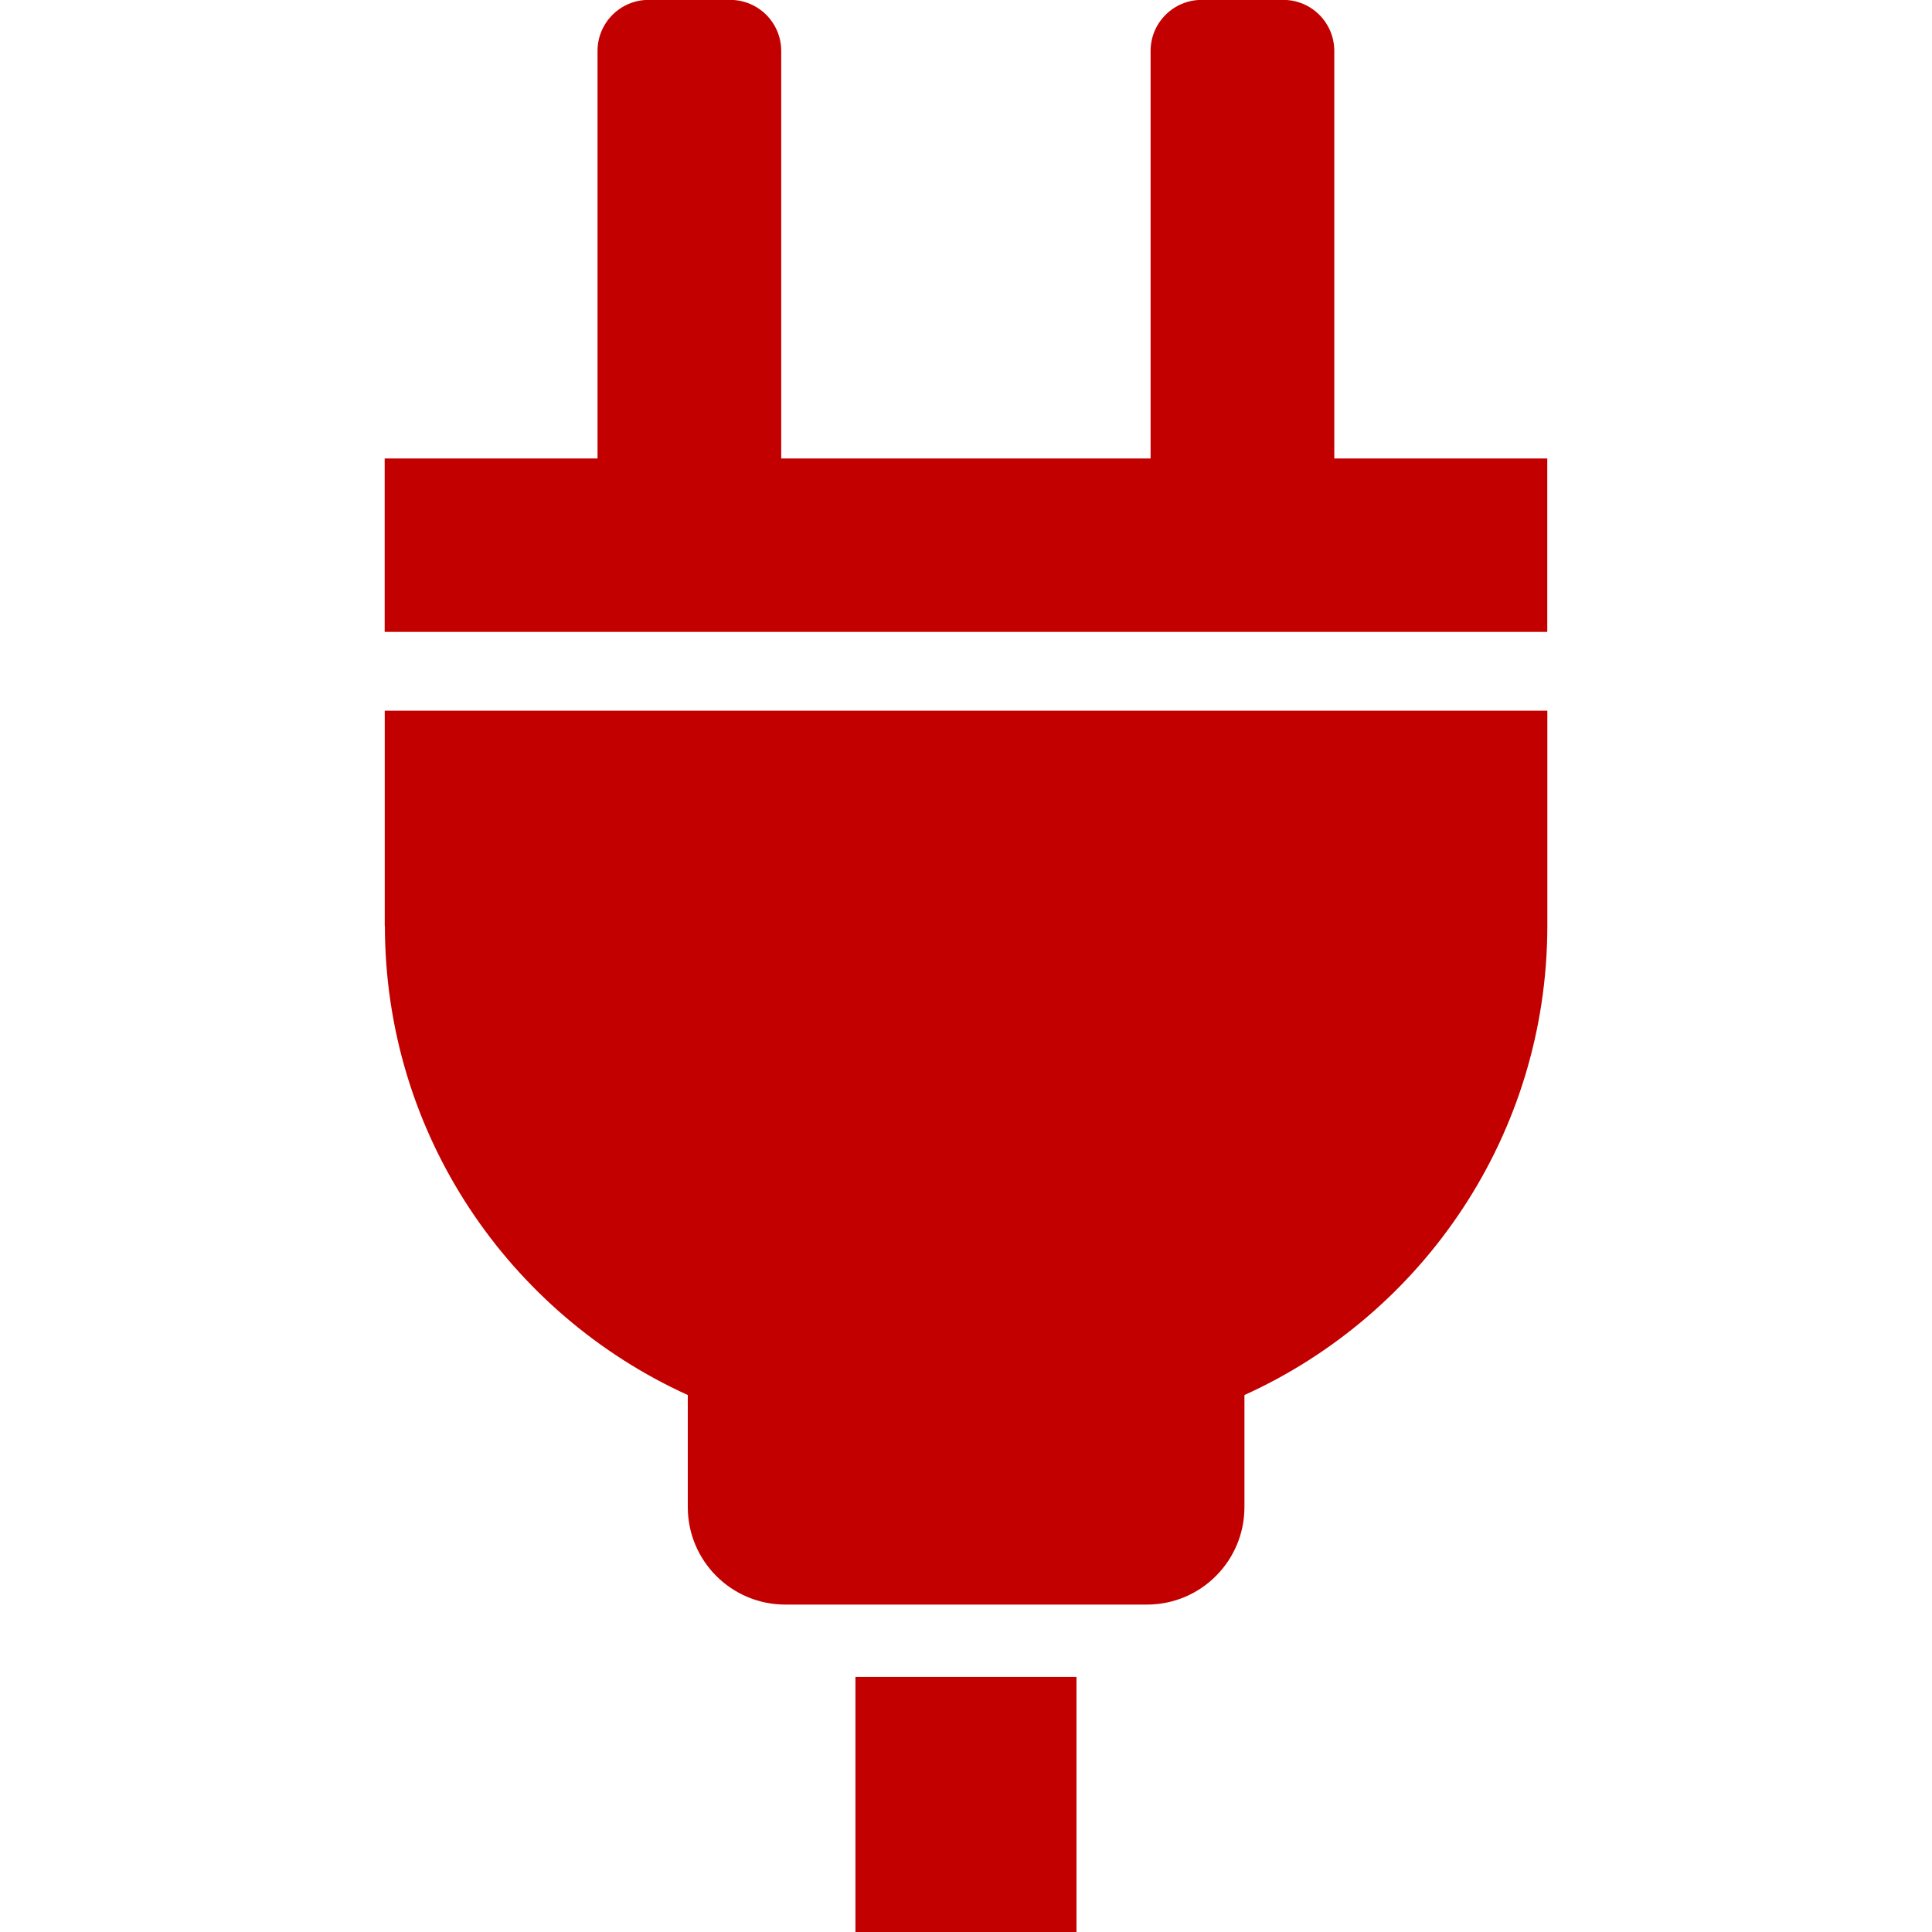
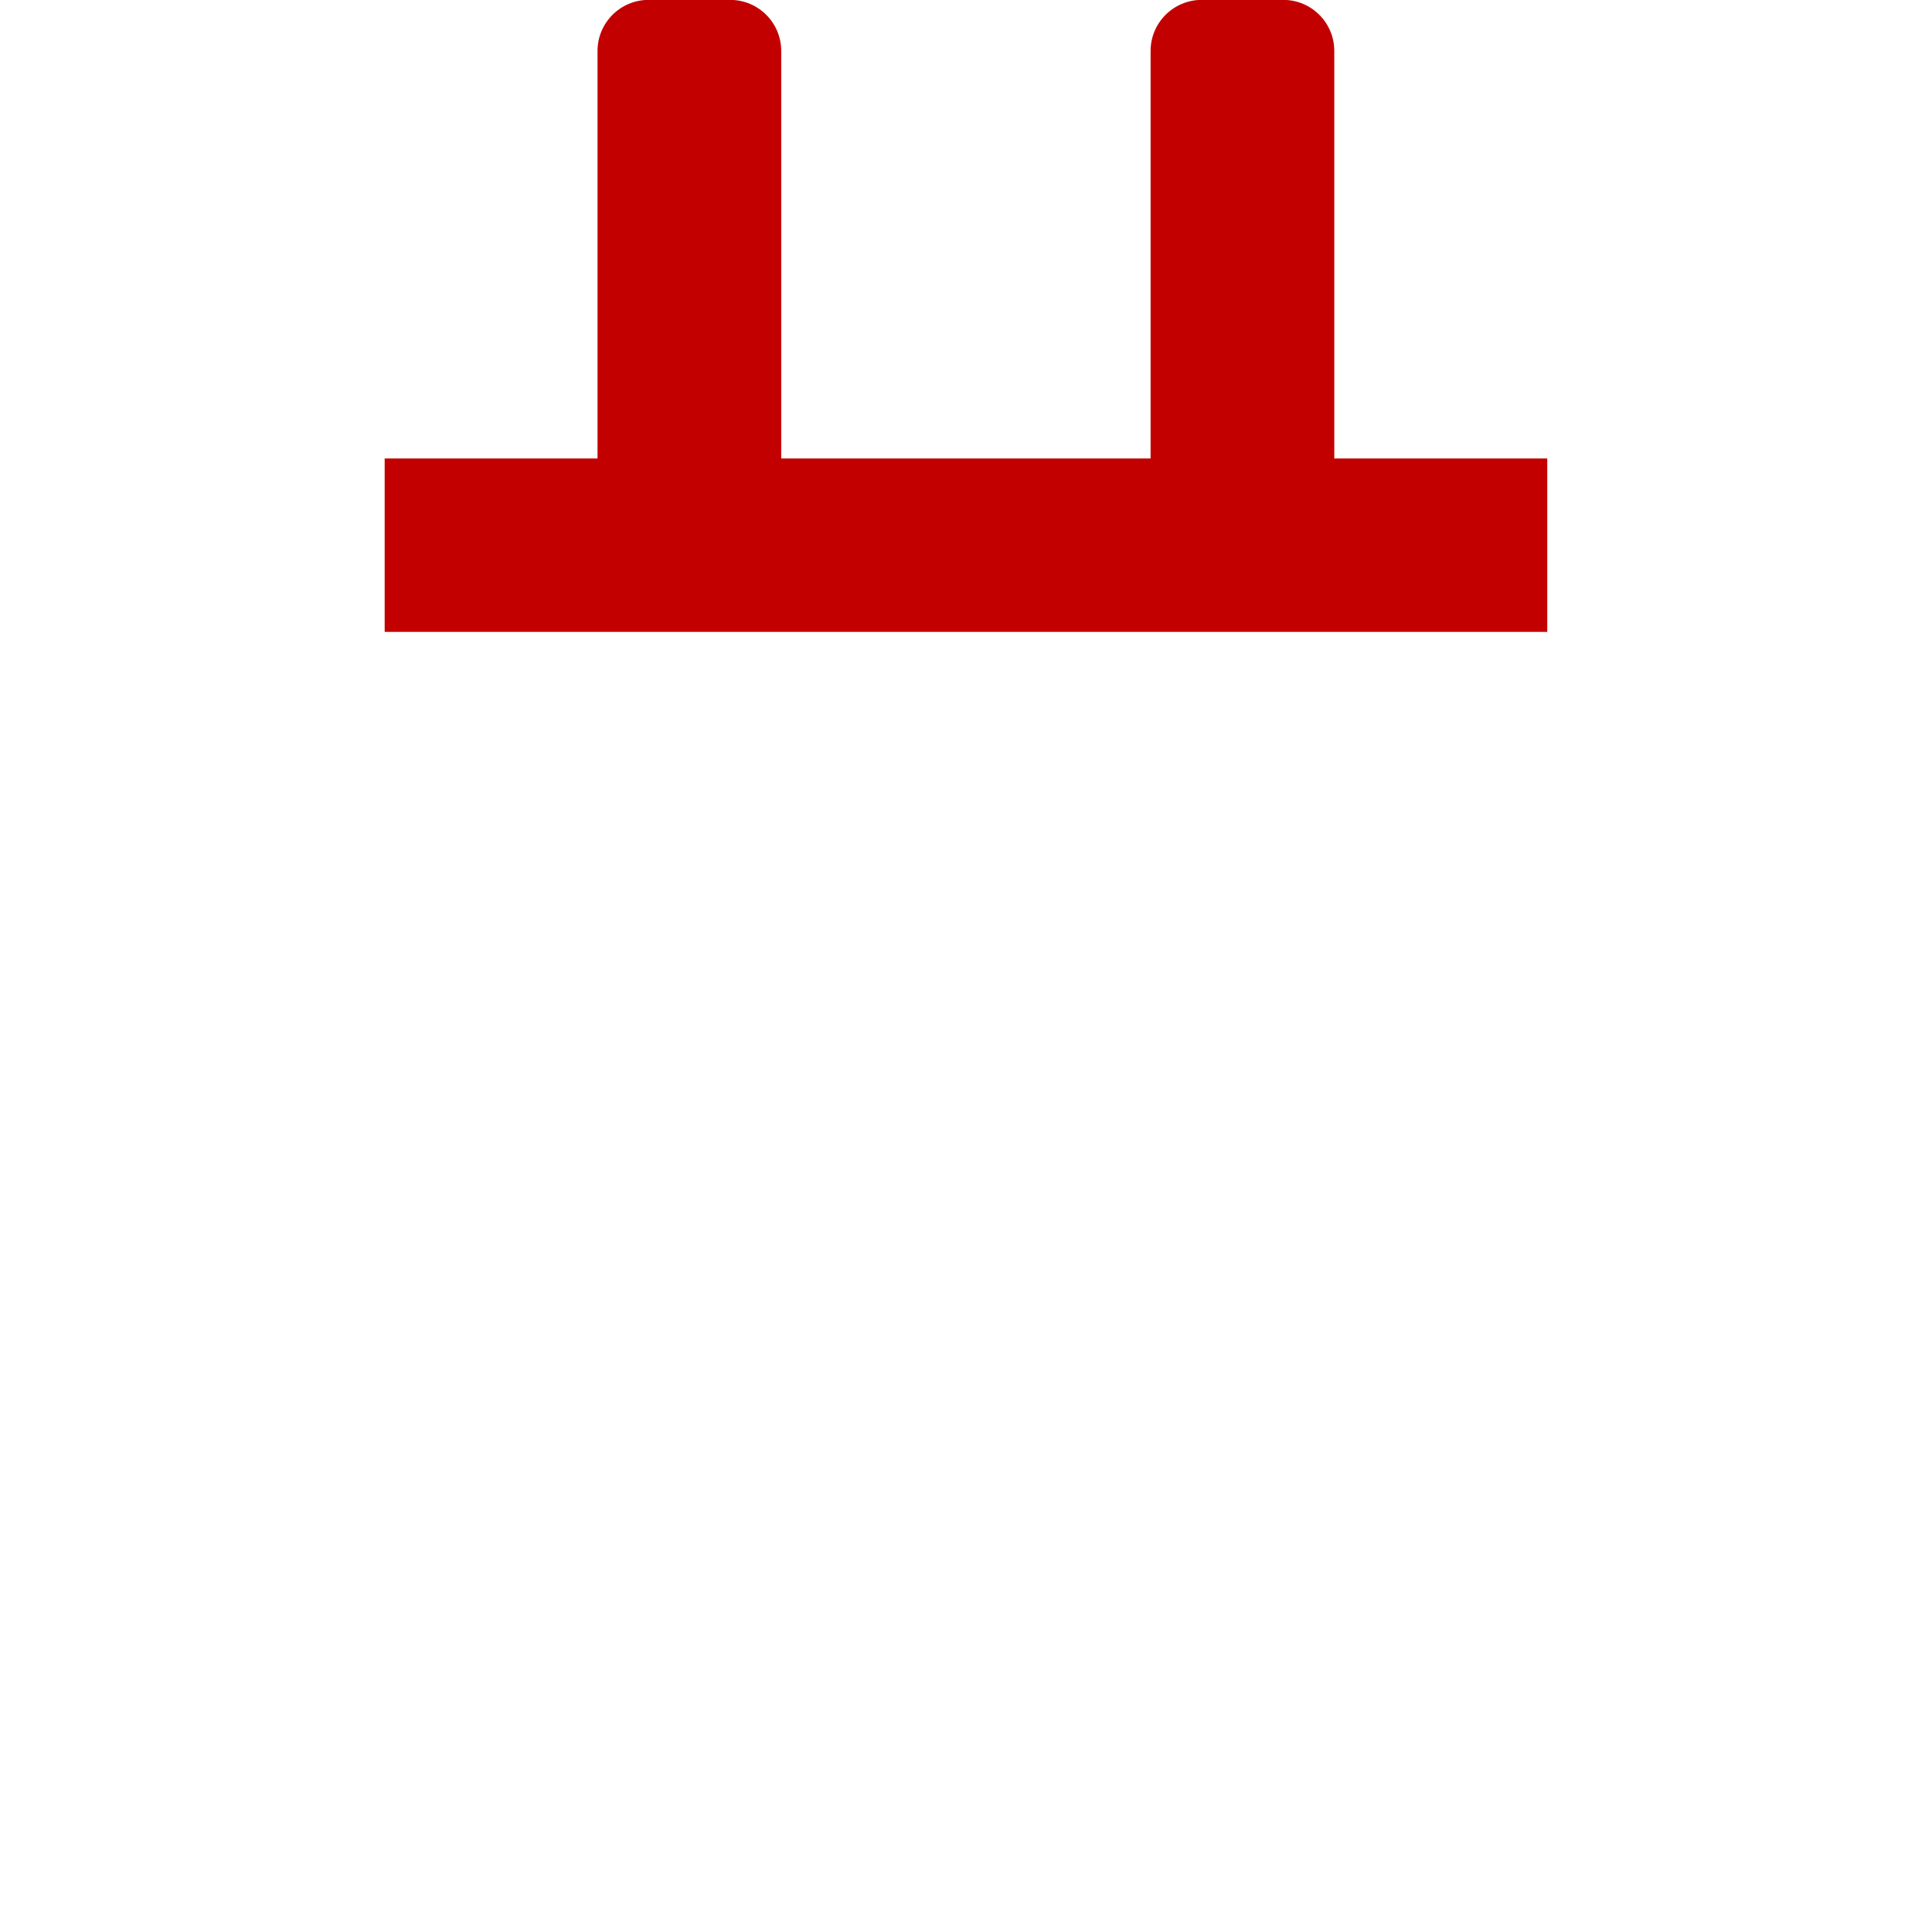
<svg xmlns="http://www.w3.org/2000/svg" id="_x32_" width="128px" height="128px" fill="" stroke="" version="1.1" viewBox="0 0 512 512">
  <g id="SVGRepo_iconCarrier">
    <style type="text/css">.st0{fill:#c30000;}</style>
    <path class="st0" d="m353.6 121.5v-108c0-7.474-6.053-13.53-13.52-13.53h-21.63c-7.467 0-13.53 6.06-13.53 13.53v108h-97.89v-108c1e-3 -7.474-6.052-13.53-13.53-13.53h-21.62c-7.474 0-13.53 6.06-13.53 13.53v108h-56.41v45.96h308.1v-45.96h-56.41z" />
-     <path class="st0" d="m102 245.3c0 55.33 32.95 102.9 80.27 124.4v29.7c0 14.26 11.57 25.83 25.83 25.83h95.86c14.27 0 25.83-11.57 25.83-25.83v-29.7c47.33-21.44 80.27-69.05 80.27-124.4v-56.97h-308.1v56.97z" />
-     <rect class="st0" x="226.7" y="444.4" width="58.58" height="67.63" />
  </g>
</svg>